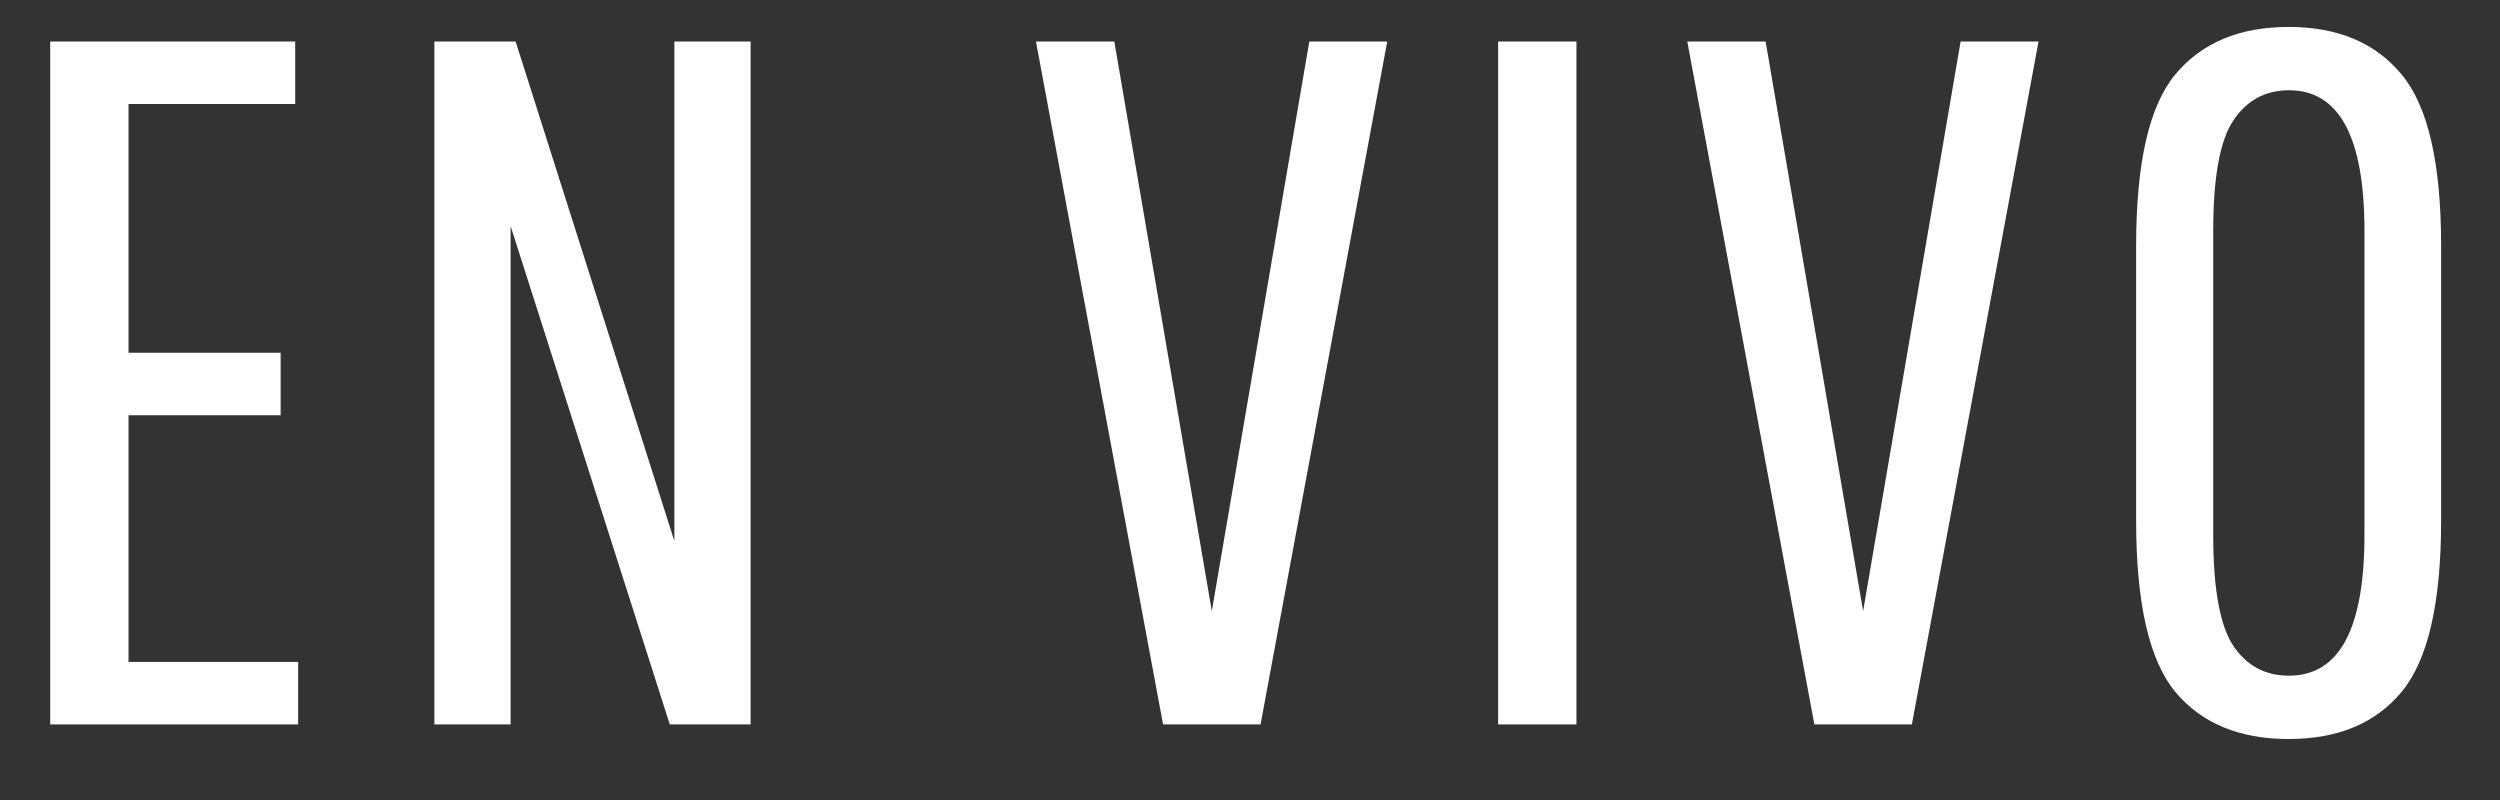
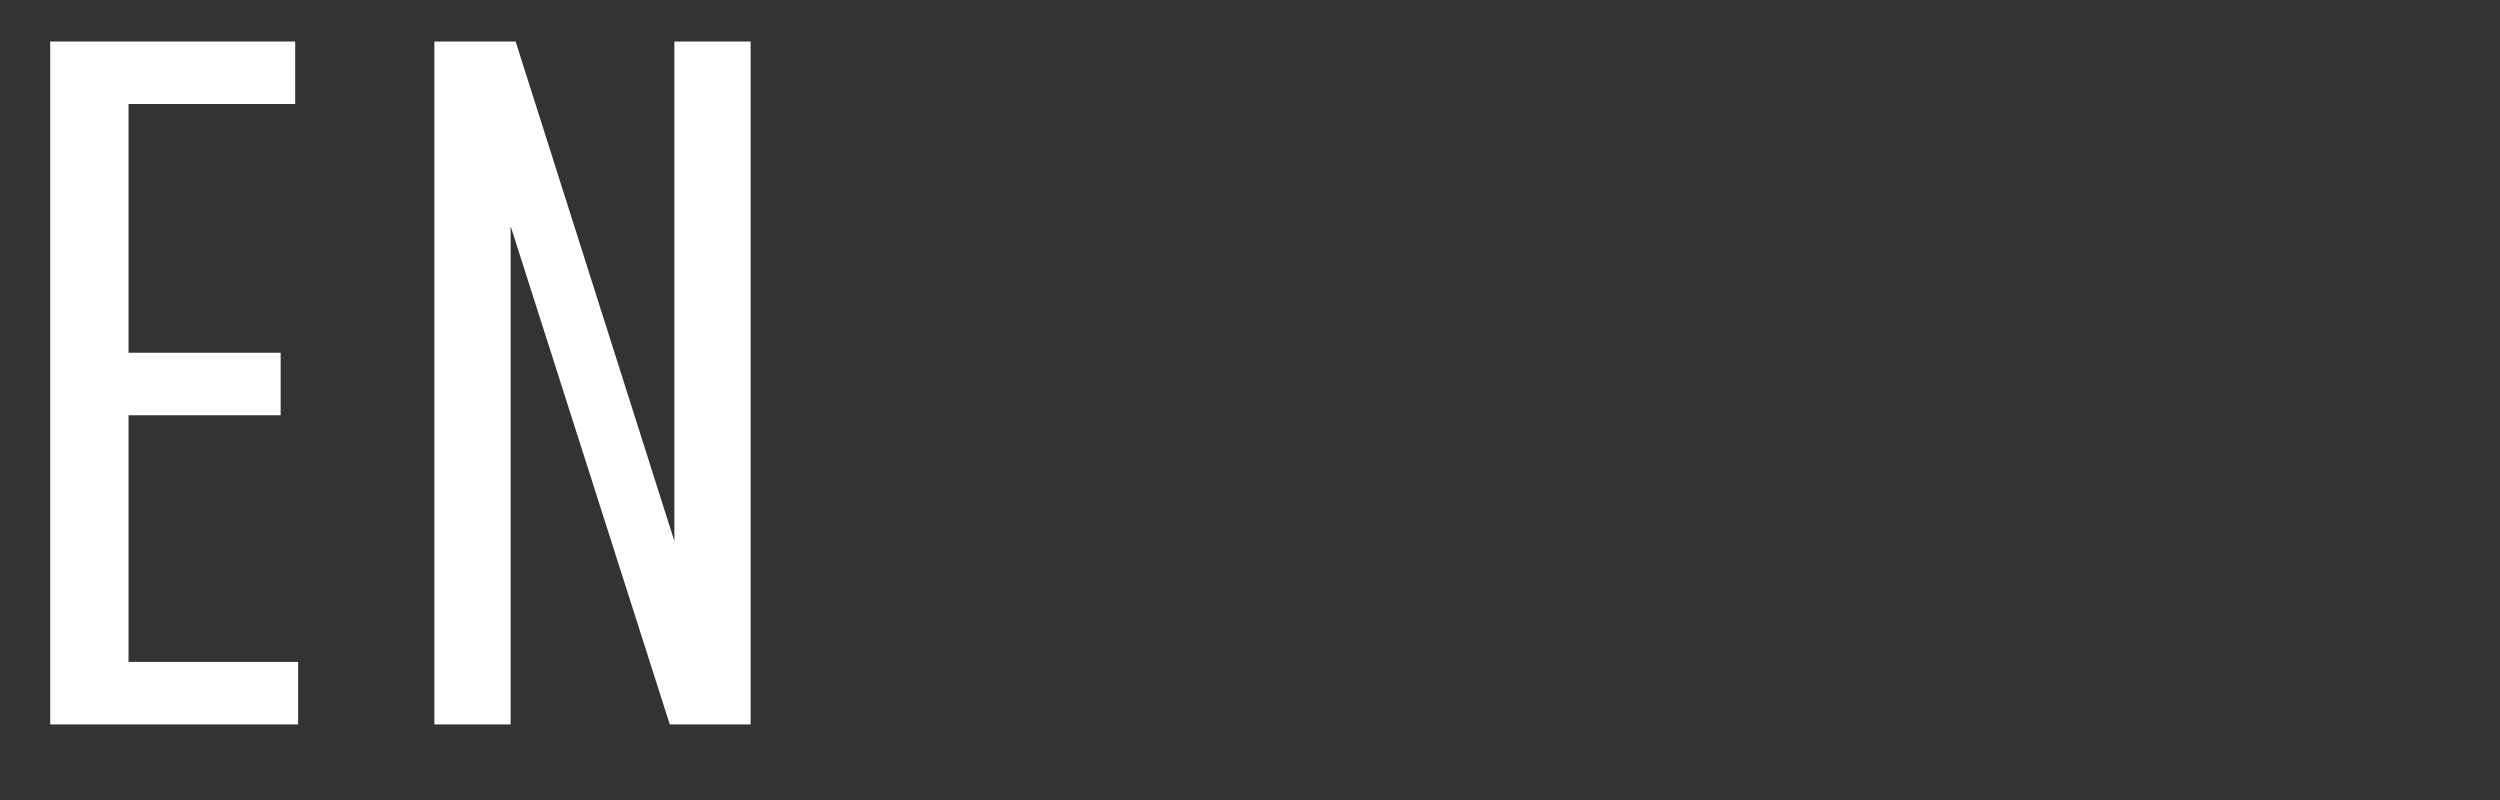
<svg xmlns="http://www.w3.org/2000/svg" width="125" zoomAndPan="magnify" viewBox="0 0 93.75 30" height="40" preserveAspectRatio="xMidYMid meet" version="1.0">
  <rect x="0" y="0" width="93.75" height="30" fill="#333333" stroke="none" />
  <defs>
    <g />
    <clipPath id="4501aa5ead">
      <path d="M 1.391 1 L 12 1 L 12 28 L 1.391 28 Z M 1.391 1 " clip-rule="nonzero" />
    </clipPath>
  </defs>
  <g clip-path="url(#4501aa5ead)">
    <g fill="#ffffff" fill-opacity="1">
      <g transform="translate(-0.414, 27.166)">
        <g>
          <path d="M 5.234 -11.594 L 5.234 -2.344 L 11.594 -2.344 L 11.594 0 L 2.297 0 L 2.297 -25.609 L 11.484 -25.609 L 11.484 -23.266 L 5.234 -23.266 L 5.234 -13.938 L 10.938 -13.938 L 10.938 -11.594 Z M 5.234 -11.594 " />
        </g>
      </g>
    </g>
  </g>
  <g fill="#ffffff" fill-opacity="1">
    <g transform="translate(13.992, 27.166)">
      <g>
        <path d="M 5.156 0 L 2.297 0 L 2.297 -25.609 L 5.344 -25.609 L 11.297 -6.875 L 11.297 -25.609 L 14.156 -25.609 L 14.156 0 L 11.125 0 L 5.156 -18.688 Z M 5.156 0 " />
      </g>
    </g>
  </g>
  <g fill="#ffffff" fill-opacity="1">
    <g transform="translate(31.725, 27.166)">
      <g />
    </g>
  </g>
  <g fill="#ffffff" fill-opacity="1">
    <g transform="translate(38.271, 27.166)">
      <g>
-         <path d="M 3.516 -25.609 L 7.172 -4.25 L 10.828 -25.609 L 13.75 -25.609 L 9 0 L 5.344 0 L 0.578 -25.609 Z M 3.516 -25.609 " />
-       </g>
+         </g>
    </g>
  </g>
  <g fill="#ffffff" fill-opacity="1">
    <g transform="translate(53.883, 27.166)">
      <g>
-         <path d="M 2.297 0 L 2.297 -25.609 L 5.234 -25.609 L 5.234 0 Z M 2.297 0 " />
-       </g>
+         </g>
    </g>
  </g>
  <g fill="#ffffff" fill-opacity="1">
    <g transform="translate(62.695, 27.166)">
      <g>
-         <path d="M 3.516 -25.609 L 7.172 -4.25 L 10.828 -25.609 L 13.75 -25.609 L 9 0 L 5.344 0 L 0.578 -25.609 Z M 3.516 -25.609 " />
-       </g>
+         </g>
    </g>
  </g>
  <g fill="#ffffff" fill-opacity="1">
    <g transform="translate(78.308, 27.166)">
      <g>
-         <path d="M 13.234 -17.953 L 13.234 -7.641 C 13.234 -4.547 12.738 -2.406 11.75 -1.219 C 10.77 -0.039 9.359 0.547 7.516 0.547 C 5.672 0.547 4.254 -0.039 3.266 -1.219 C 2.285 -2.406 1.797 -4.547 1.797 -7.641 L 1.797 -17.953 C 1.797 -21.055 2.285 -23.195 3.266 -24.375 C 4.254 -25.562 5.672 -26.156 7.516 -26.156 C 9.359 -26.156 10.77 -25.562 11.75 -24.375 C 12.738 -23.195 13.234 -21.055 13.234 -17.953 Z M 10.359 -7.094 L 10.359 -18.516 C 10.359 -22.023 9.414 -23.781 7.531 -23.781 C 6.633 -23.781 5.938 -23.398 5.438 -22.641 C 4.938 -21.891 4.688 -20.516 4.688 -18.516 L 4.688 -7.094 C 4.688 -5.094 4.938 -3.711 5.438 -2.953 C 5.938 -2.203 6.633 -1.828 7.531 -1.828 C 9.414 -1.828 10.359 -3.582 10.359 -7.094 Z M 10.359 -7.094 " />
-       </g>
+         </g>
    </g>
  </g>
</svg>